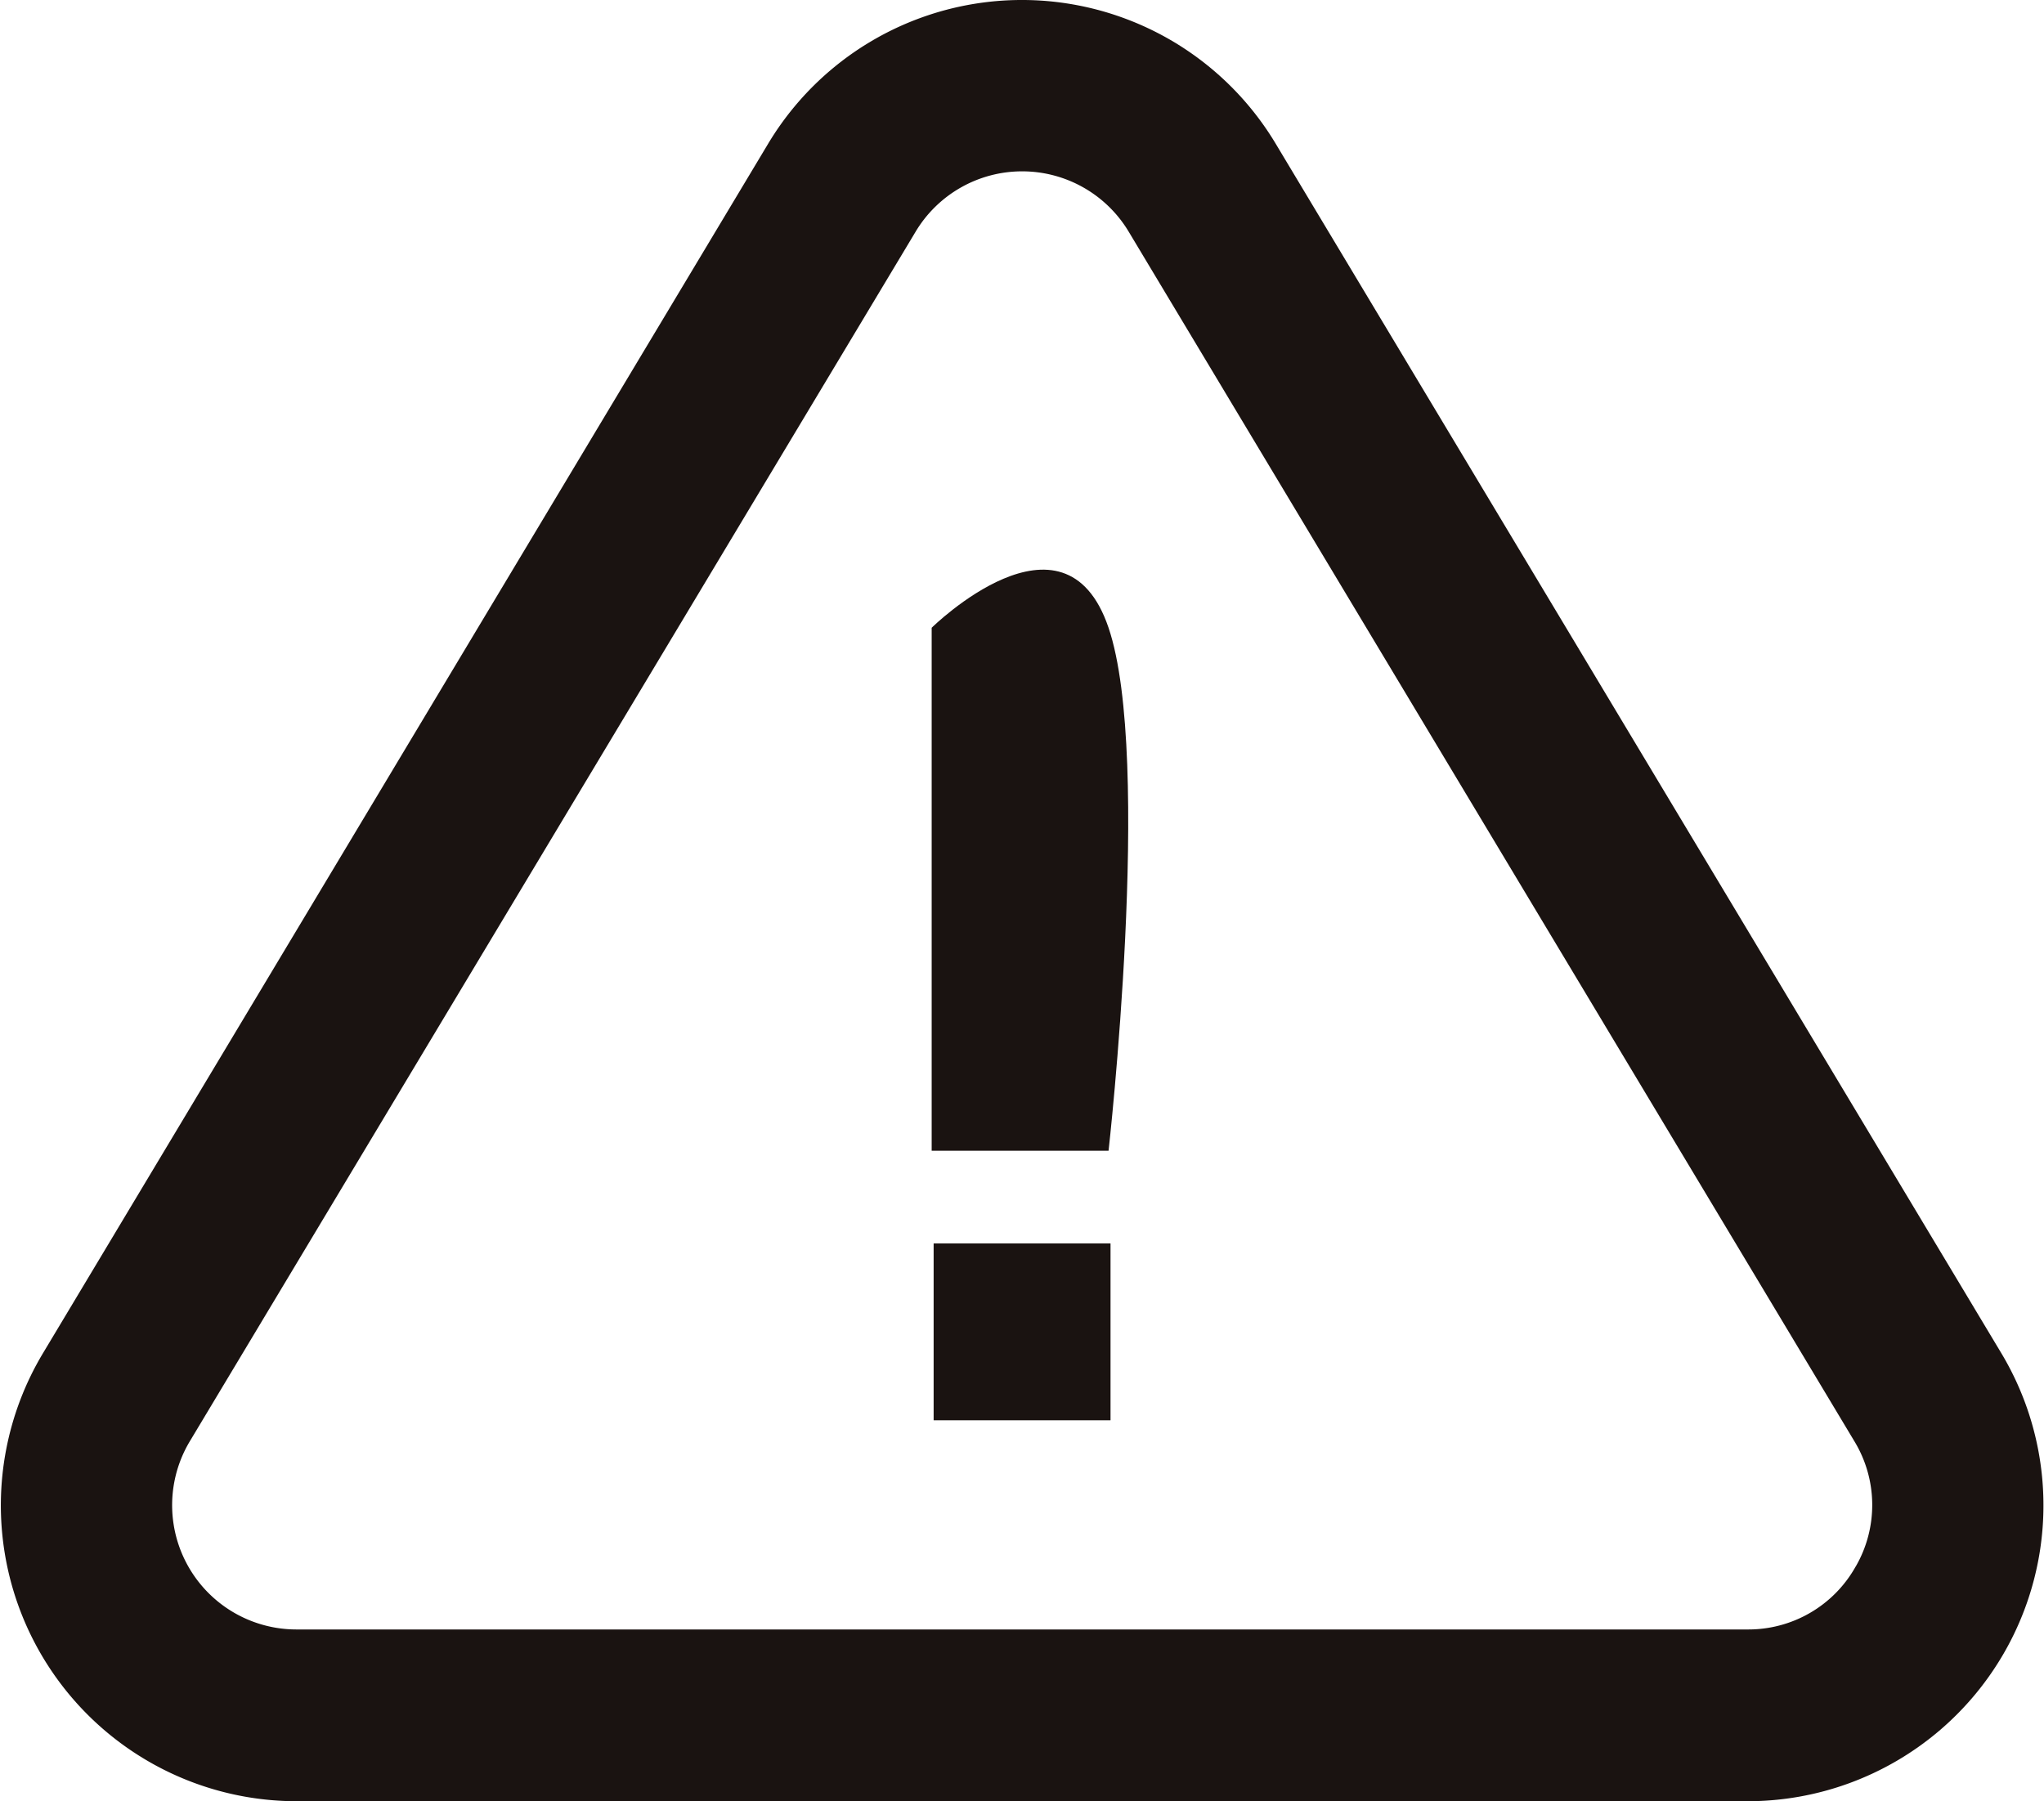
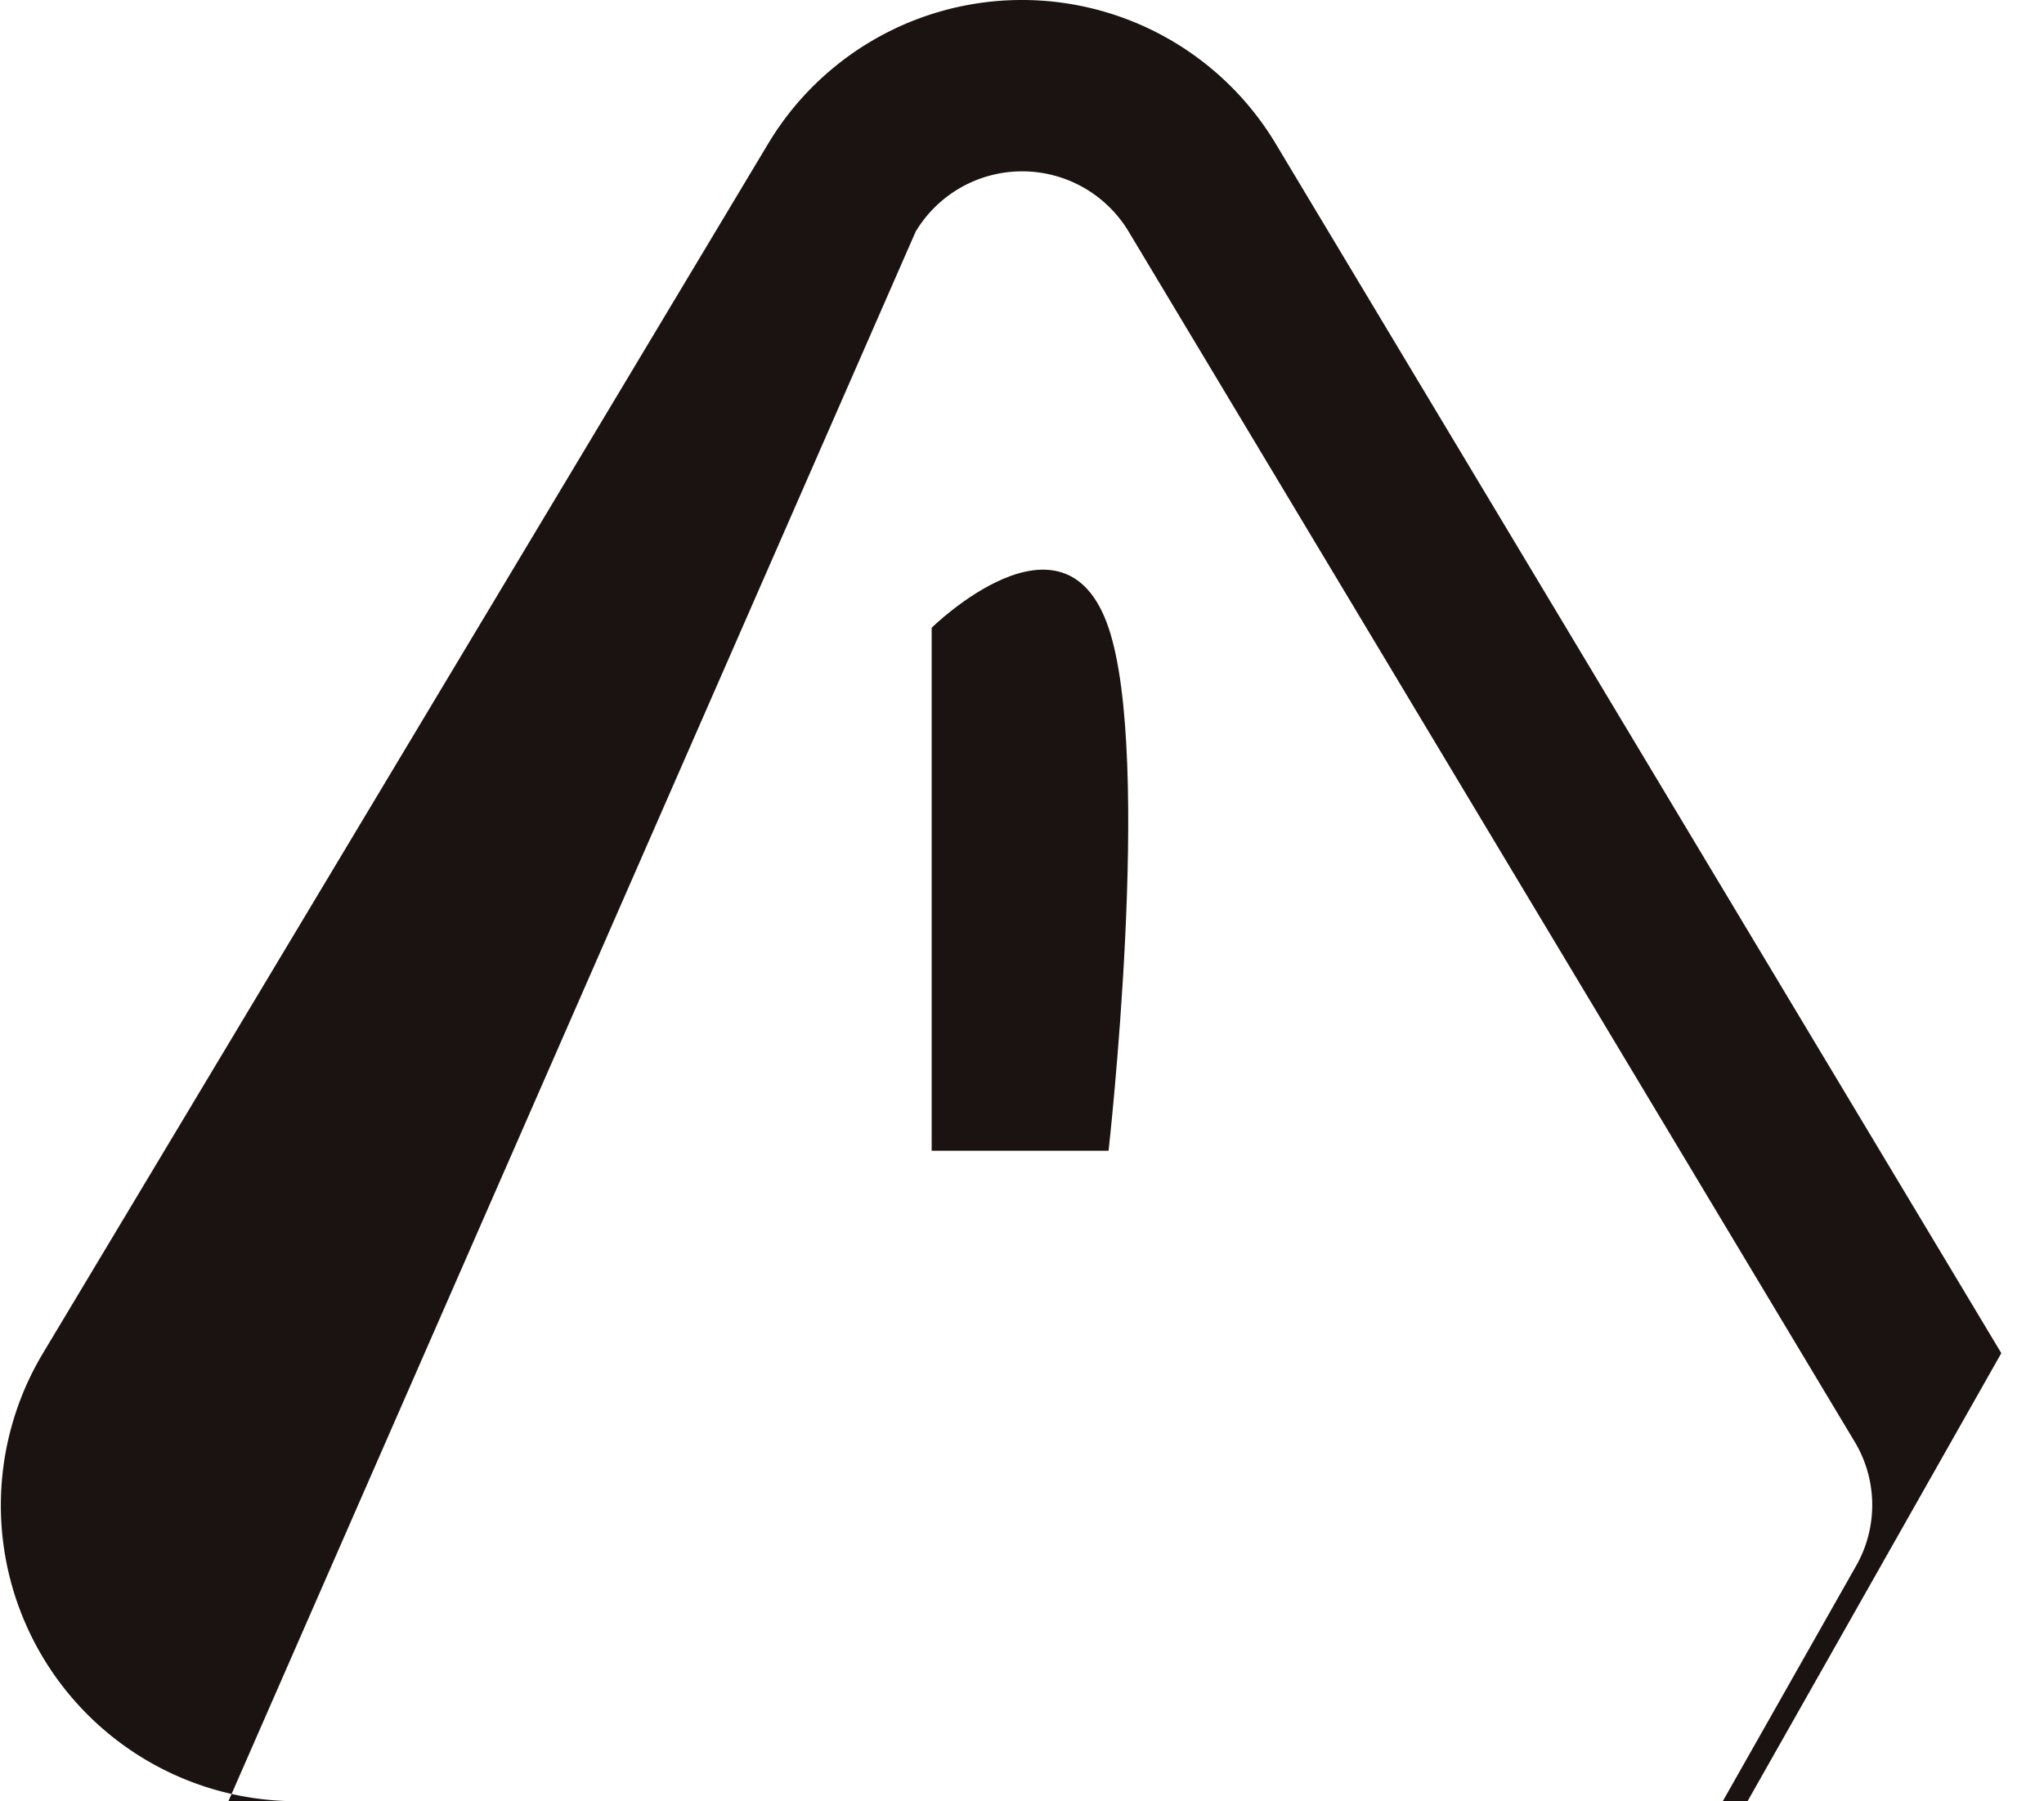
<svg xmlns="http://www.w3.org/2000/svg" width="26" height="22.913" viewBox="0 0 26 22.913">
  <g id="グループ_917" data-name="グループ 917" transform="translate(-5.847 -7.734)">
-     <rect id="長方形_322" data-name="長方形 322" width="2.25" height="2.25" transform="translate(17.723 23.552)" fill="#1a1311" />
    <path id="パス_1531" data-name="パス 1531" d="M0,.054s1.687-1.663,2.25,0,0,6.653,0,6.653H0Z" transform="translate(17.698 15.666)" fill="#1a1311" />
    <g id="グループ_916" data-name="グループ 916" transform="translate(5.847 7.734)">
      <g id="グループ_918" data-name="グループ 918">
-         <path id="パス_1530" data-name="パス 1530" d="M39.41,35.667,30.18,20.281a3.764,3.764,0,0,0-6.456,0L14.5,35.667a3.764,3.764,0,0,0,3.228,5.7H36.182a3.764,3.764,0,0,0,3.228-5.7m-1.853,2.715a1.563,1.563,0,0,1-1.375.8H17.723a1.581,1.581,0,0,1-1.356-2.393h0L25.6,21.4a1.58,1.58,0,0,1,2.71,0l9.23,15.386a1.563,1.563,0,0,1,.02,1.592" transform="translate(-13.953 -18.453)" fill="#1a1311" />
+         <path id="パス_1530" data-name="パス 1530" d="M39.41,35.667,30.18,20.281a3.764,3.764,0,0,0-6.456,0L14.5,35.667a3.764,3.764,0,0,0,3.228,5.7H36.182m-1.853,2.715a1.563,1.563,0,0,1-1.375.8H17.723a1.581,1.581,0,0,1-1.356-2.393h0L25.6,21.4a1.58,1.58,0,0,1,2.71,0l9.23,15.386a1.563,1.563,0,0,1,.02,1.592" transform="translate(-13.953 -18.453)" fill="#1a1311" />
      </g>
    </g>
  </g>
</svg>